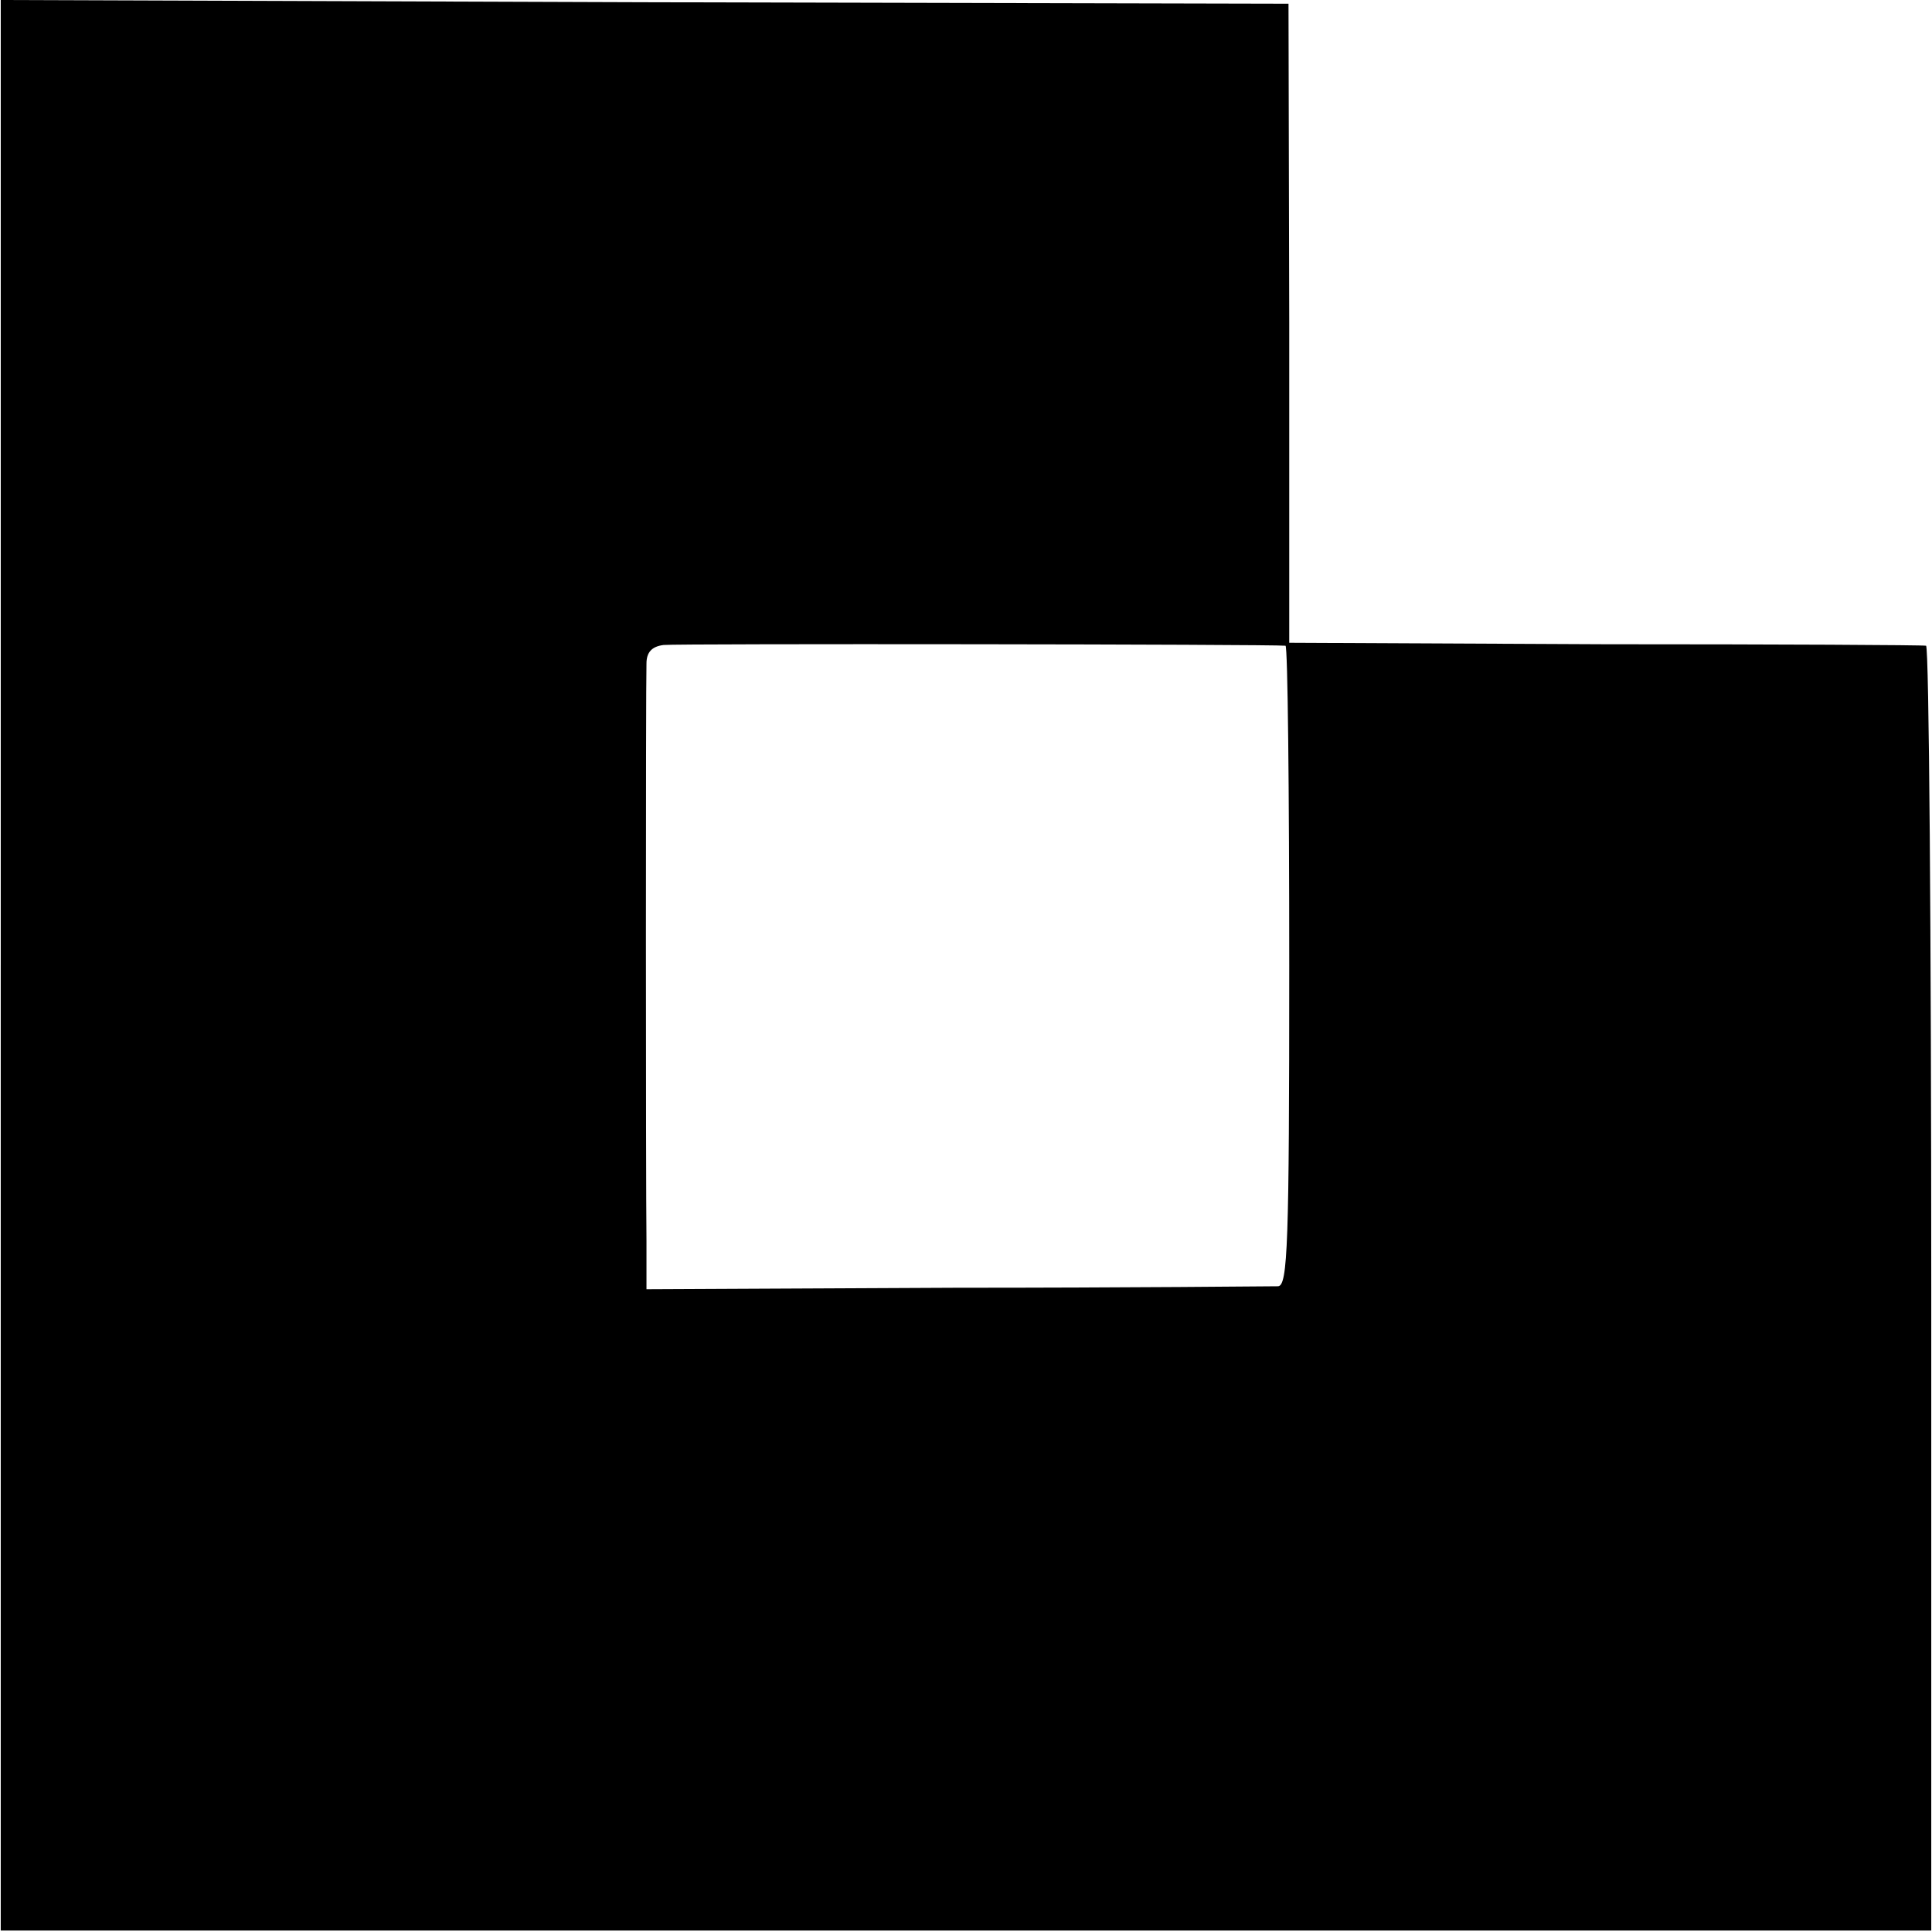
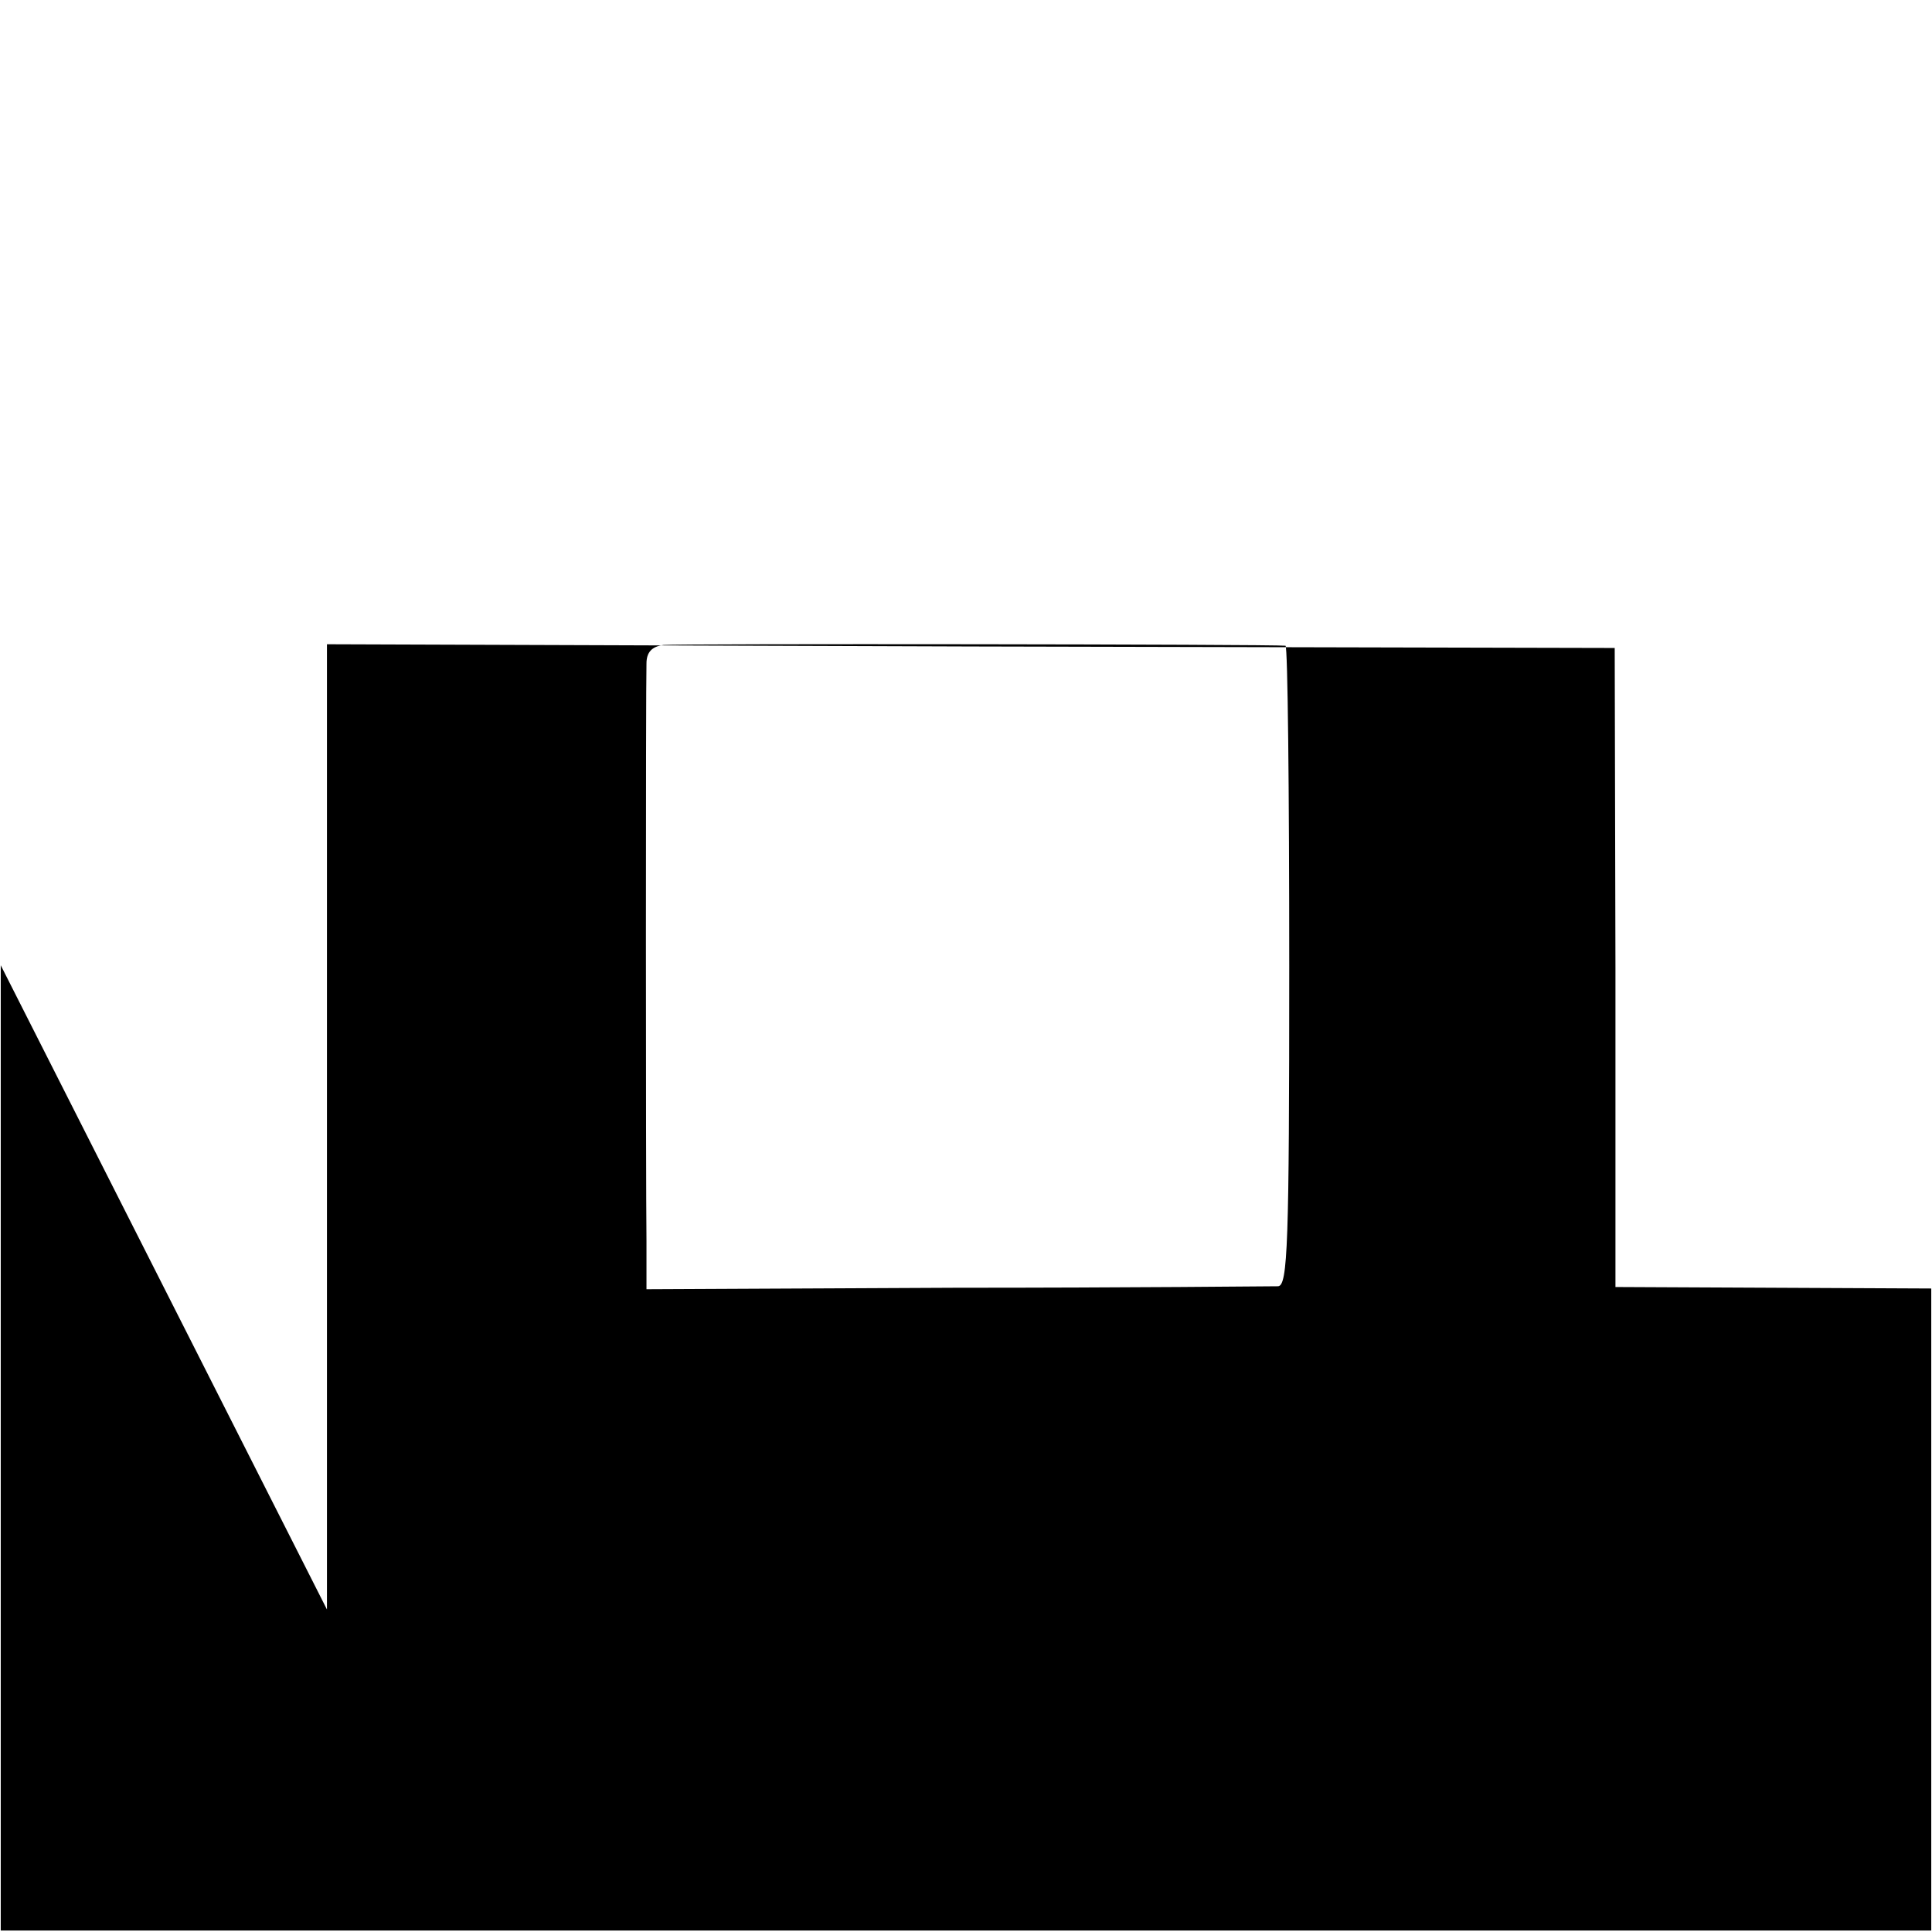
<svg xmlns="http://www.w3.org/2000/svg" version="1.0" width="260pt" height="260pt" viewBox="0 0 260 260" preserveAspectRatio="xMidYMid meet">
  <g transform="translate(0,260) scale(0.1,-0.1)" fill="#000000" stroke="none">
-     <path d="M1 1301 l0 -1299 1299 0 1299 0 0 864 c0 475 -3 864 -7 865 -4 1 -198 2 -432 2 l-425 2 0 430 -1 430 -866 2 -867 3 0 -1299z m1729 430 c3 -1 5 -195 5 -431 0 -375 -2 -430 -15 -431 -8 0 -203 -2 -433 -2 l-417 -2 0 65 c-1 82 -1 747 0 777 0 15 7 23 23 25 18 2 820 1 837 -1z" />
+     <path d="M1 1301 l0 -1299 1299 0 1299 0 0 864 l-425 2 0 430 -1 430 -866 2 -867 3 0 -1299z m1729 430 c3 -1 5 -195 5 -431 0 -375 -2 -430 -15 -431 -8 0 -203 -2 -433 -2 l-417 -2 0 65 c-1 82 -1 747 0 777 0 15 7 23 23 25 18 2 820 1 837 -1z" />
  </g>
</svg>